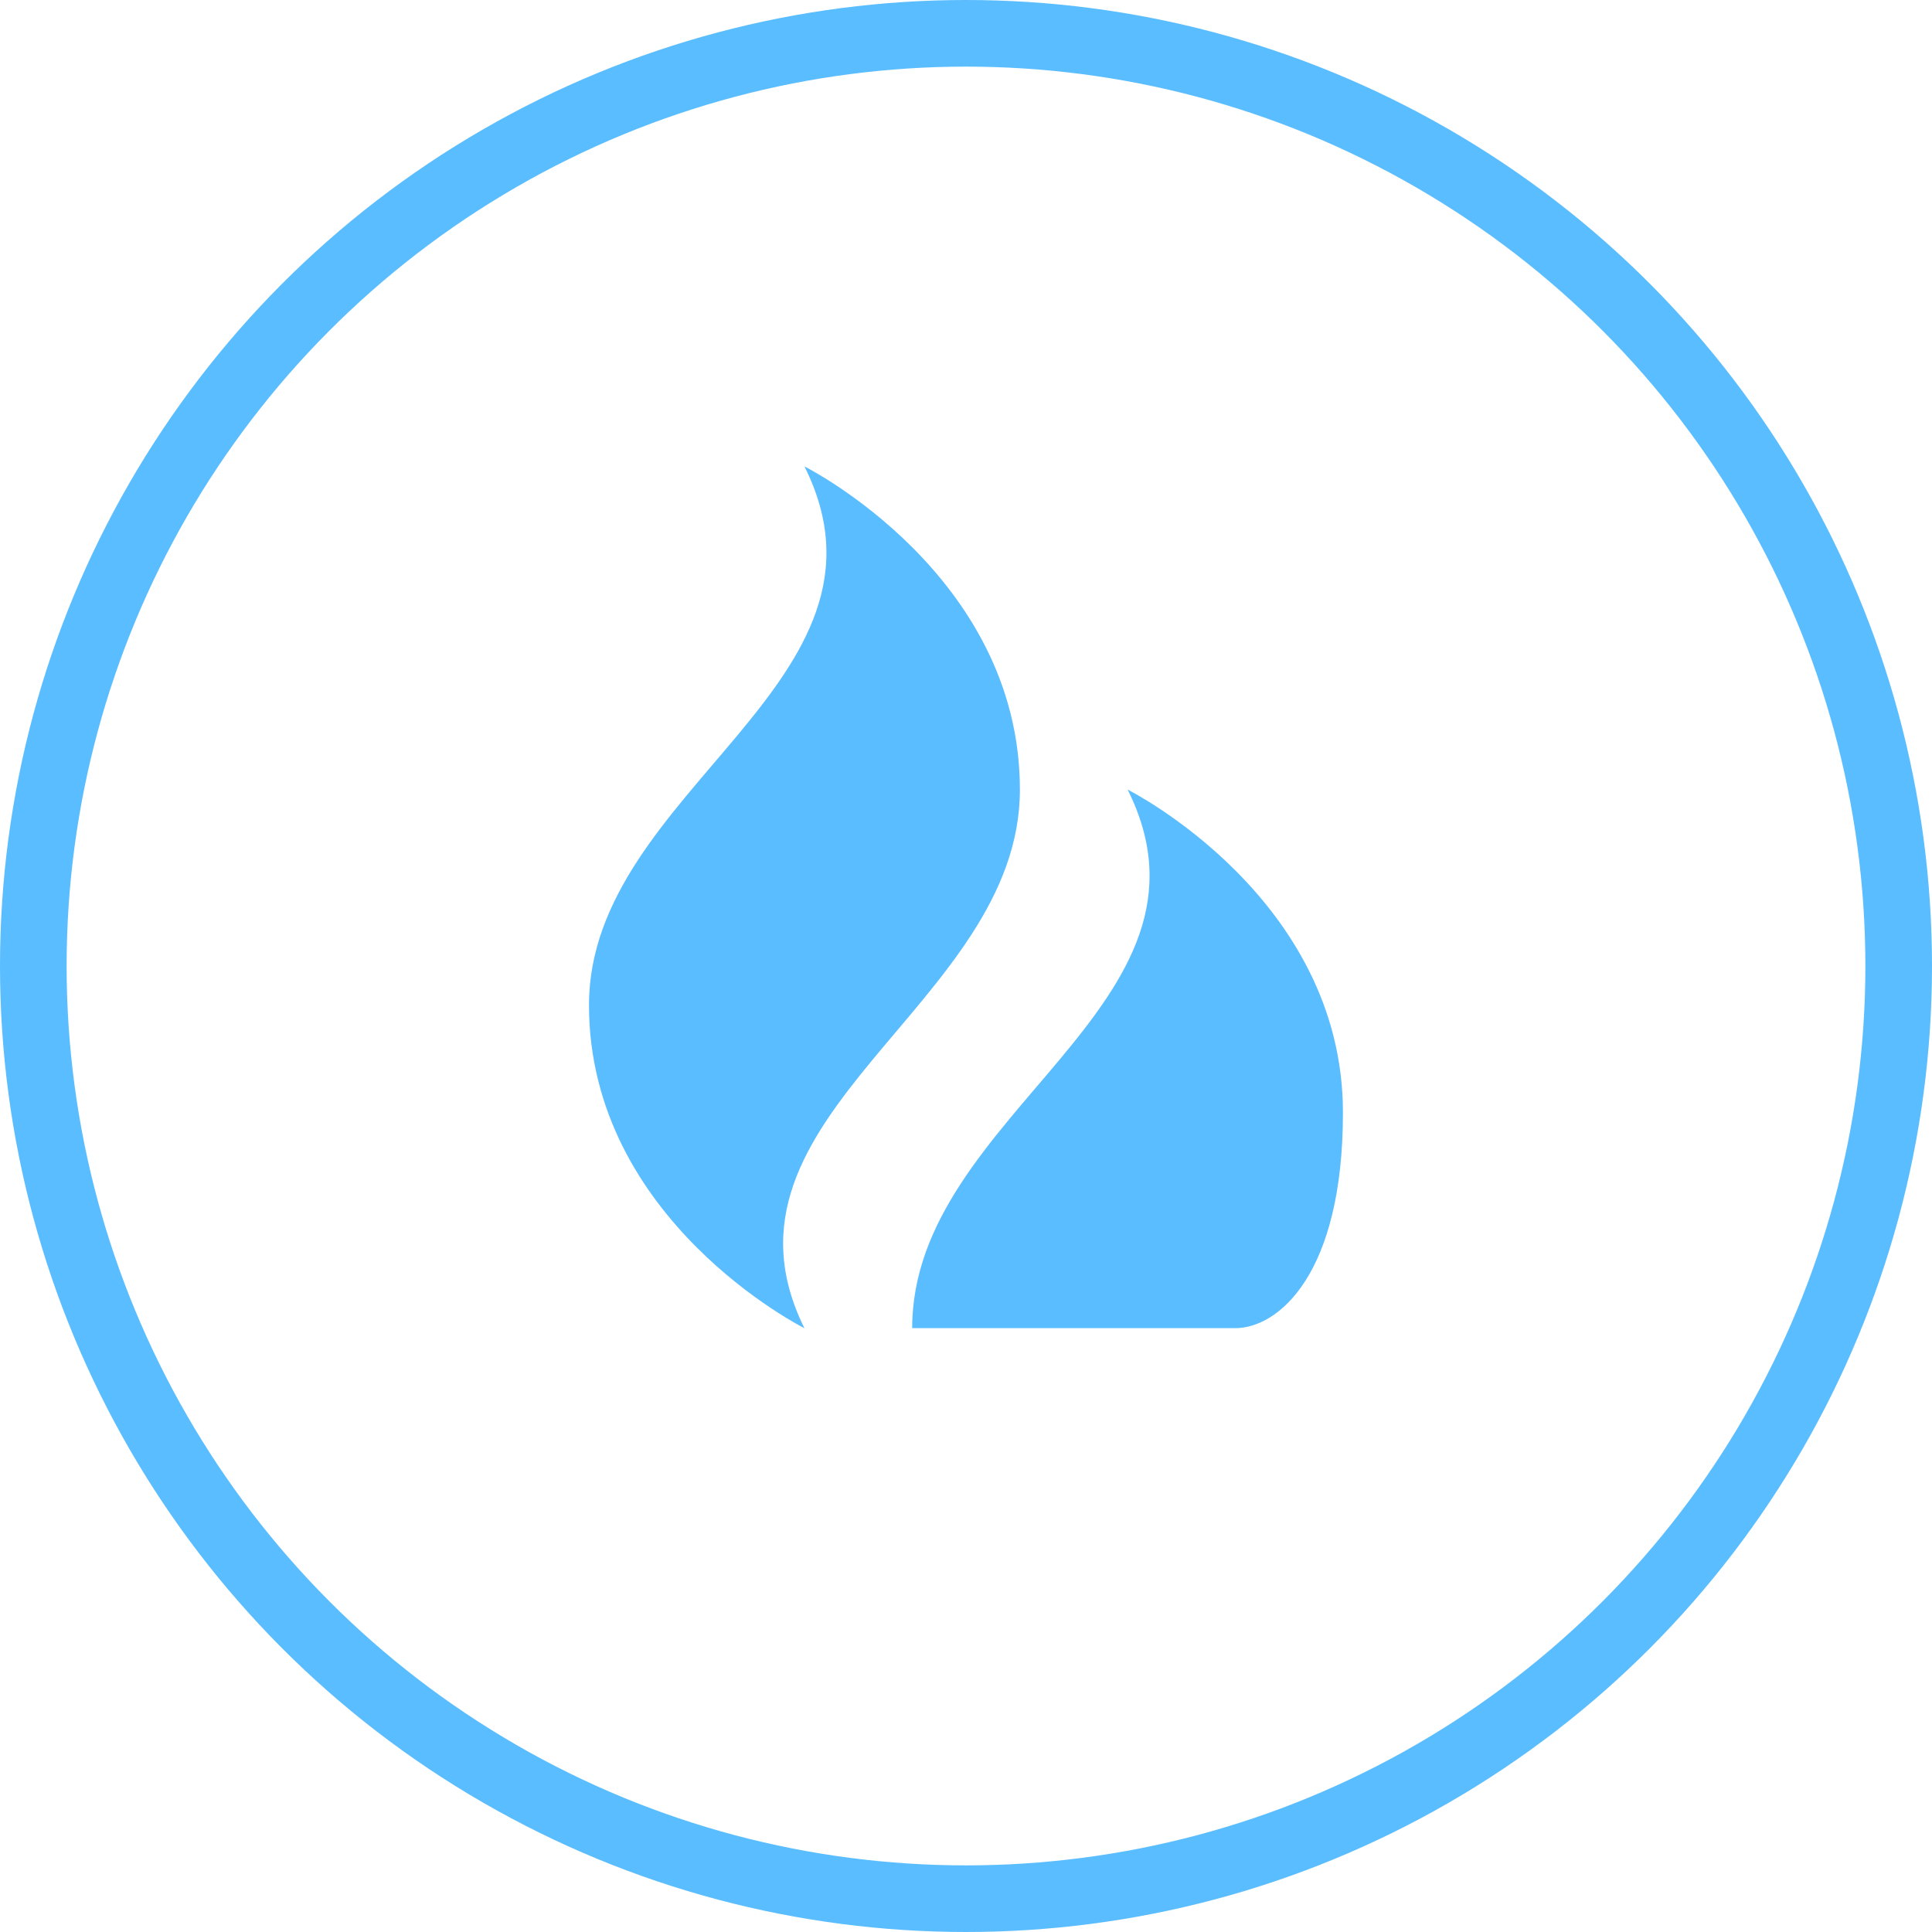
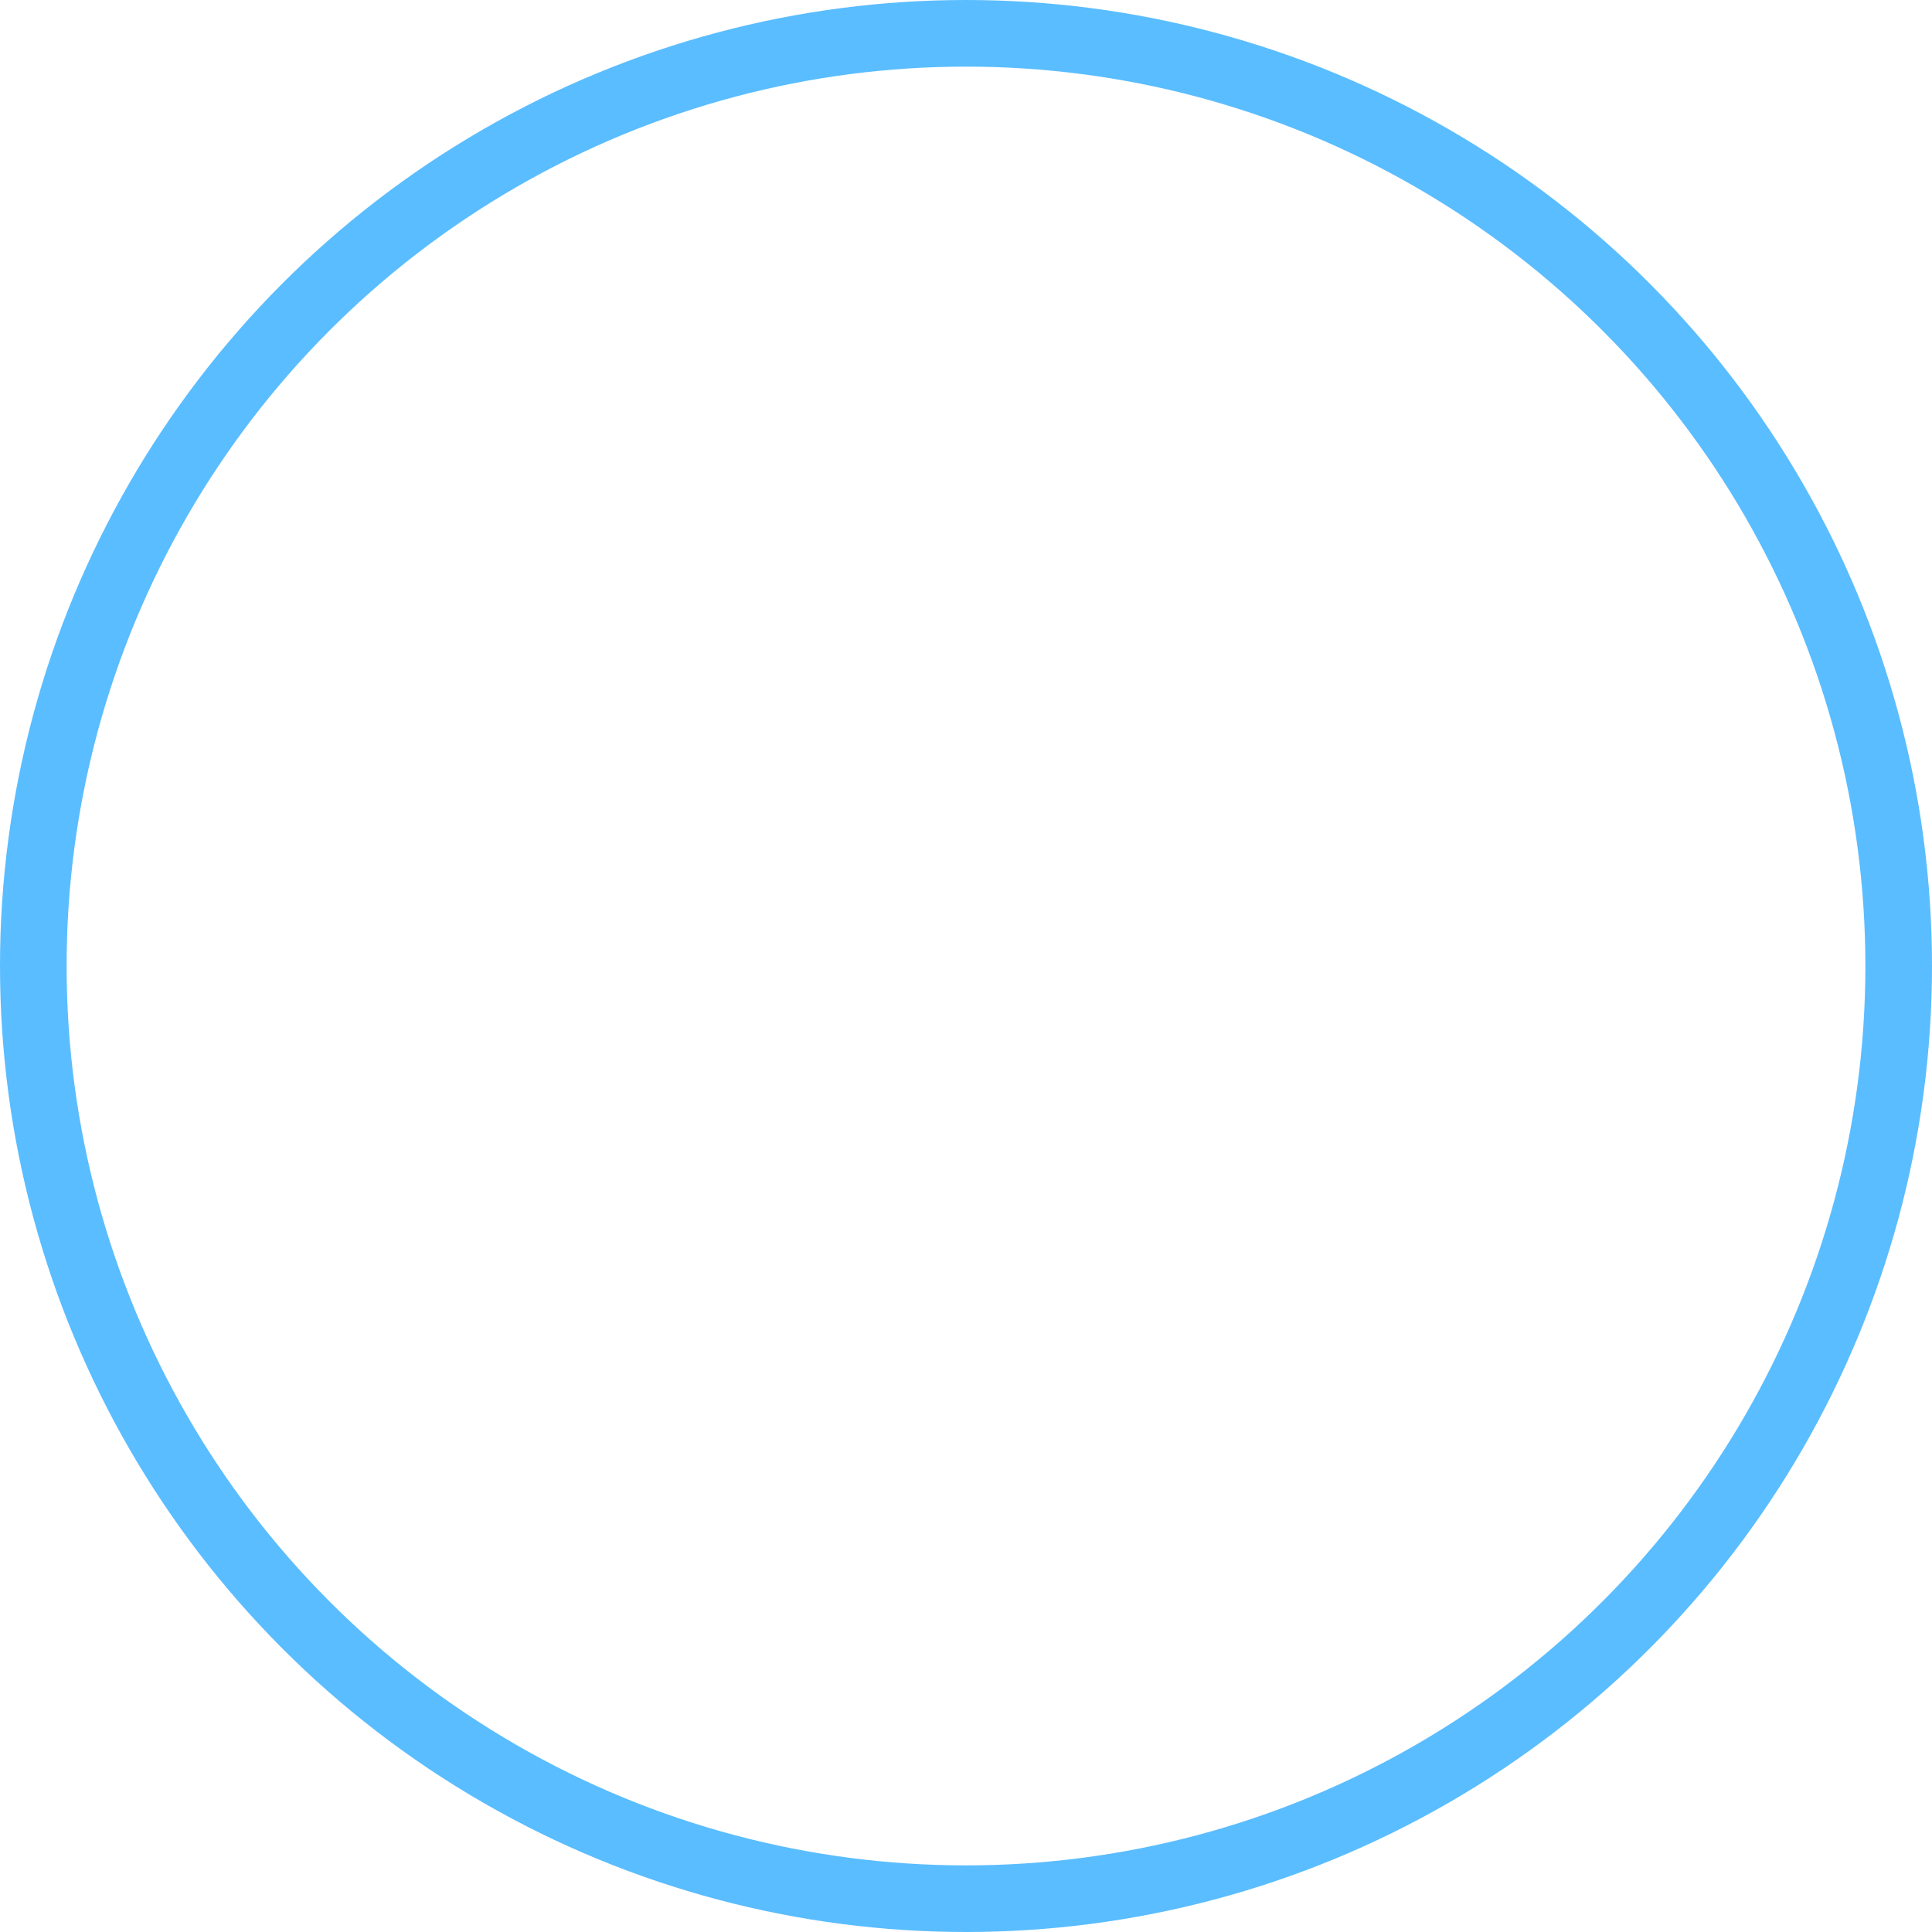
<svg xmlns="http://www.w3.org/2000/svg" width="29" height="29" viewBox="0 0 29 29">
  <g id="nrj-gaz" transform="translate(-190 -721)">
    <g id="gaz" transform="translate(198.841 728.001)">
-       <path id="Icon_open-fire" data-name="Icon open-fire" d="M3.234,0C4.851,3.234,0,4.851,0,8.085s3.234,4.851,3.234,4.851c-1.585-3.2,3.234-4.851,3.234-8.085S3.234,0,3.234,0ZM8.085,4.851C9.7,8.085,4.851,9.7,4.851,12.935H9.7c.647,0,1.617-.808,1.617-3.234C11.318,6.468,8.085,4.851,8.085,4.851Z" fill="#5abdff" />
-     </g>
+       </g>
    <g id="Ellipse_374" data-name="Ellipse 374" transform="translate(190 721)" fill="none" stroke="#5abdff" stroke-width="1">
      <circle cx="14.5" cy="14.5" r="14.5" stroke="none" />
      <circle cx="14.5" cy="14.5" r="14" fill="none" />
    </g>
  </g>
</svg>